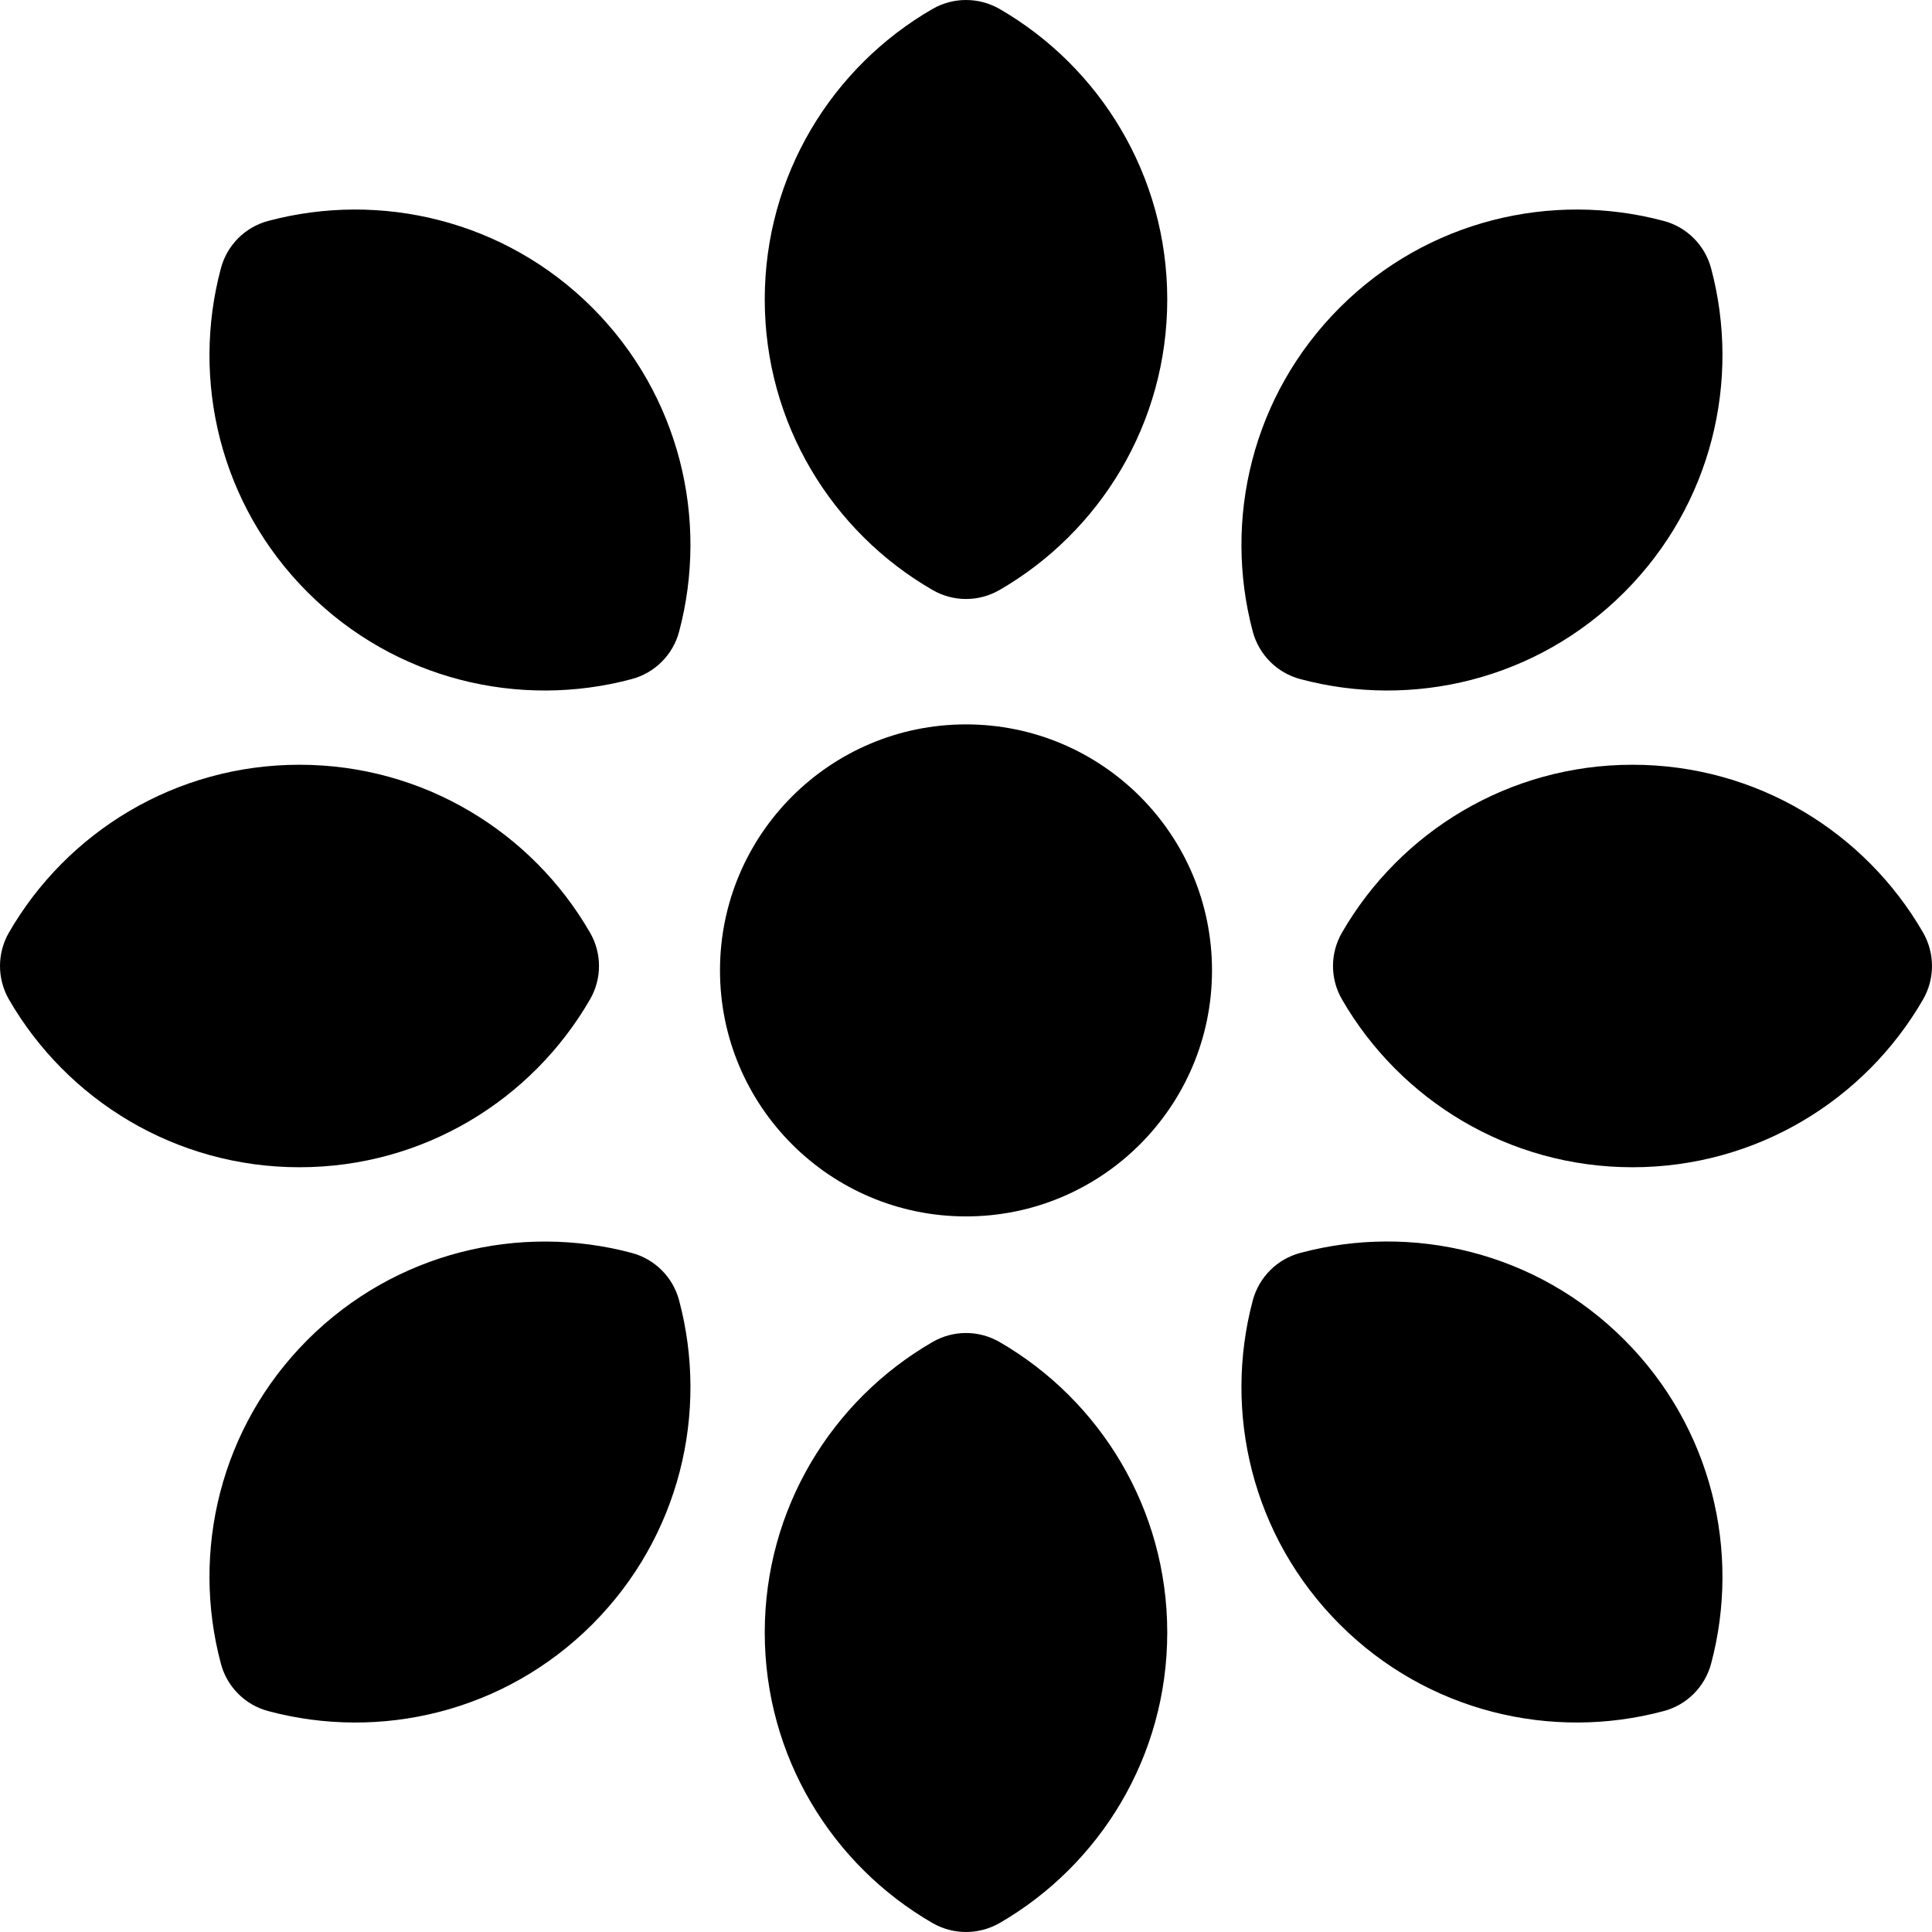
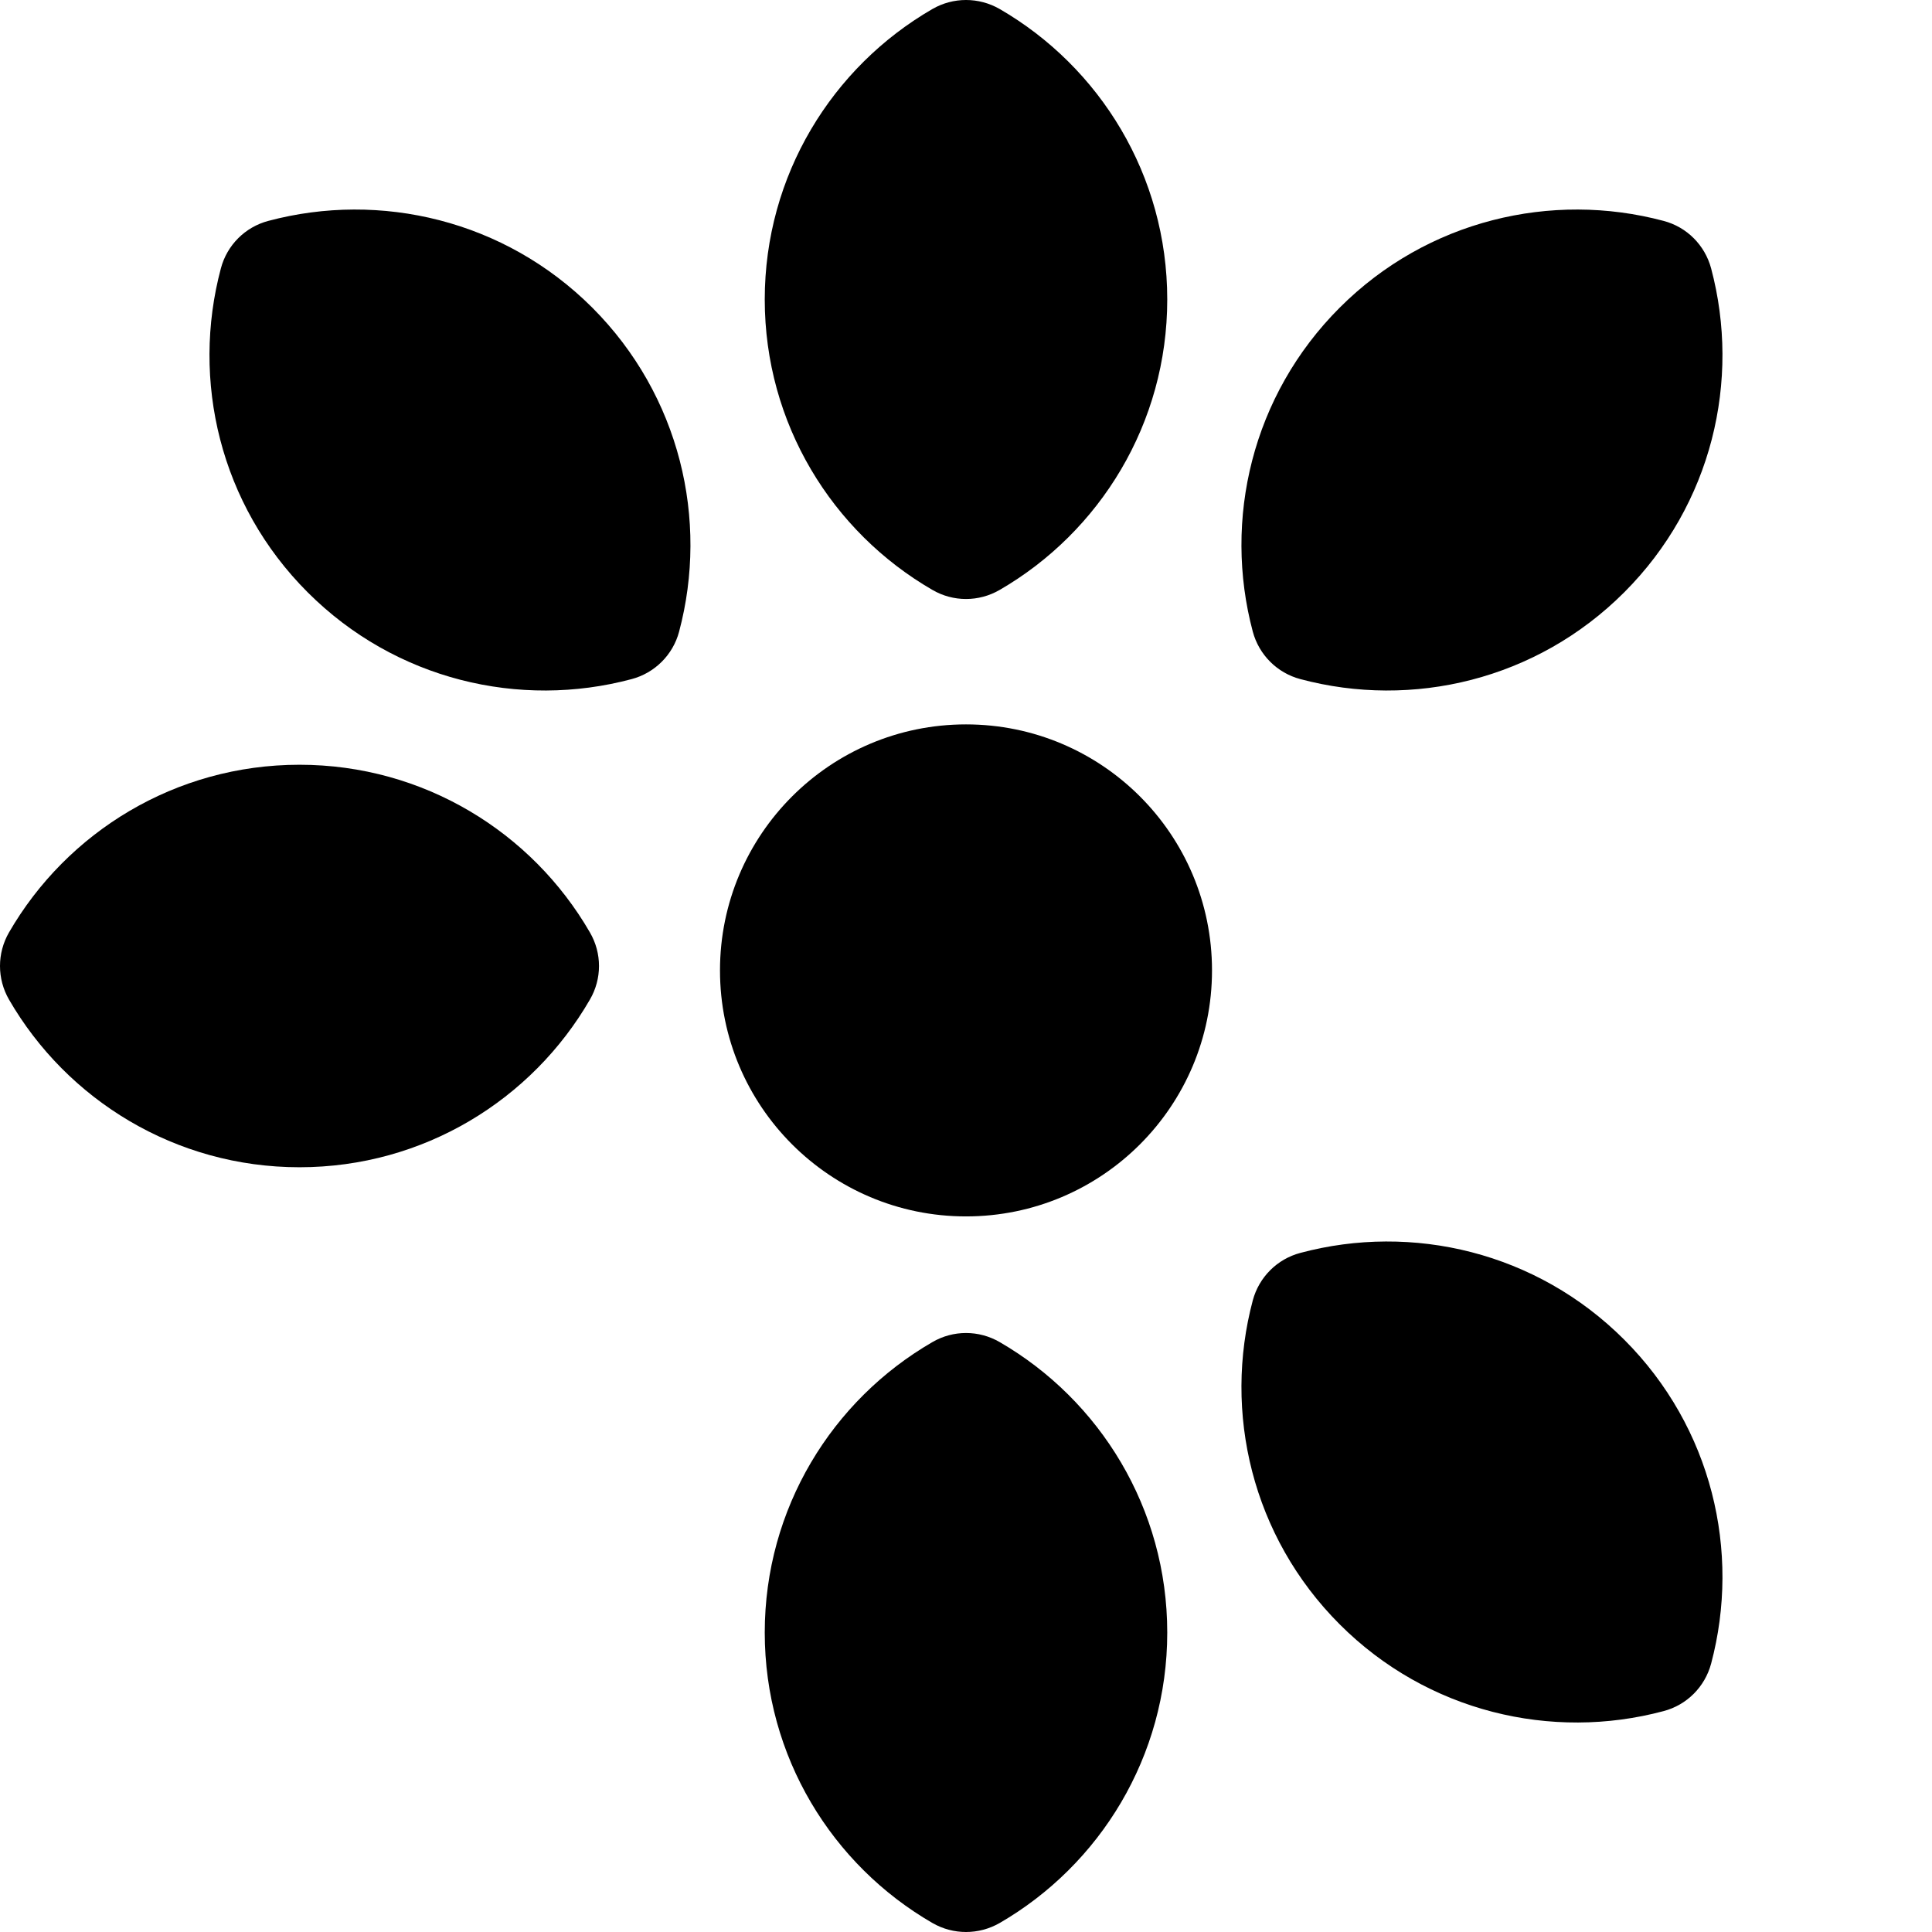
<svg xmlns="http://www.w3.org/2000/svg" width="18" height="18" viewBox="0 0 18 18" fill="none">
  <path fill-rule="evenodd" clip-rule="evenodd" d="M11.292 9.041C11.292 10.307 10.266 11.333 9 11.333C7.735 11.333 6.708 10.307 6.708 9.041C6.708 7.775 7.735 6.749 9 6.749C10.266 6.749 11.292 7.775 11.292 9.041Z" fill="black" />
  <path fill-rule="evenodd" clip-rule="evenodd" d="M9.314 0.084C9.119 -0.028 8.881 -0.028 8.687 0.084C7.753 0.624 7.125 1.634 7.125 2.79C7.125 3.946 7.753 4.956 8.687 5.496C8.881 5.609 9.119 5.609 9.314 5.496C10.247 4.956 10.875 3.946 10.875 2.79C10.875 1.634 10.247 0.624 9.314 0.084Z" fill="black" />
  <path fill-rule="evenodd" clip-rule="evenodd" d="M2.5 2.058C2.284 2.115 2.115 2.284 2.058 2.5C1.779 3.543 2.049 4.701 2.866 5.518C3.684 6.336 4.842 6.606 5.885 6.327C6.1 6.27 6.27 6.101 6.327 5.885C6.605 4.842 6.335 3.684 5.518 2.866C4.701 2.05 3.543 1.78 2.5 2.058L2.5 2.058Z" fill="black" />
  <path fill-rule="evenodd" clip-rule="evenodd" d="M0.084 8.687C-0.028 8.881 -0.028 9.119 0.084 9.313C0.624 10.247 1.634 10.875 2.79 10.875C3.946 10.875 4.956 10.247 5.496 9.313C5.609 9.119 5.609 8.881 5.496 8.687C4.956 7.753 3.946 7.125 2.79 7.125C1.634 7.125 0.624 7.753 0.084 8.687Z" fill="black" />
-   <path fill-rule="evenodd" clip-rule="evenodd" d="M2.058 15.5C2.115 15.716 2.284 15.885 2.5 15.942C3.543 16.221 4.701 15.951 5.518 15.134C6.335 14.316 6.605 13.158 6.327 12.115C6.27 11.899 6.1 11.73 5.885 11.673C4.842 11.395 3.684 11.665 2.866 12.482C2.049 13.299 1.779 14.457 2.058 15.5L2.058 15.5Z" fill="black" />
  <path fill-rule="evenodd" clip-rule="evenodd" d="M9.314 12.504C9.119 12.391 8.881 12.391 8.687 12.504C7.753 13.044 7.125 14.054 7.125 15.21C7.125 16.365 7.753 17.376 8.687 17.916C8.881 18.028 9.119 18.028 9.314 17.916C10.247 17.376 10.875 16.365 10.875 15.21C10.875 14.054 10.247 13.044 9.314 12.504Z" fill="black" />
  <path fill-rule="evenodd" clip-rule="evenodd" d="M12.115 11.673C11.899 11.73 11.73 11.899 11.672 12.115C11.394 13.158 11.664 14.316 12.482 15.134C13.298 15.95 14.457 16.221 15.499 15.942C15.716 15.885 15.884 15.716 15.942 15.5C16.22 14.457 15.95 13.299 15.133 12.482C14.316 11.664 13.158 11.394 12.115 11.673L12.115 11.673Z" fill="black" />
-   <path fill-rule="evenodd" clip-rule="evenodd" d="M12.504 8.687C12.391 8.881 12.391 9.119 12.504 9.313C13.044 10.247 14.054 10.875 15.21 10.875C16.366 10.875 17.376 10.247 17.916 9.313C18.028 9.119 18.028 8.881 17.916 8.687C17.376 7.753 16.366 7.125 15.21 7.125C14.054 7.125 13.044 7.753 12.504 8.687Z" fill="black" />
  <path fill-rule="evenodd" clip-rule="evenodd" d="M11.672 5.885C11.73 6.101 11.899 6.27 12.115 6.327C13.158 6.606 14.316 6.336 15.133 5.518C15.95 4.701 16.22 3.543 15.942 2.5C15.884 2.284 15.716 2.115 15.499 2.058C14.457 1.78 13.298 2.05 12.482 2.866C11.664 3.684 11.394 4.842 11.672 5.885L11.672 5.885Z" fill="black" />
</svg>